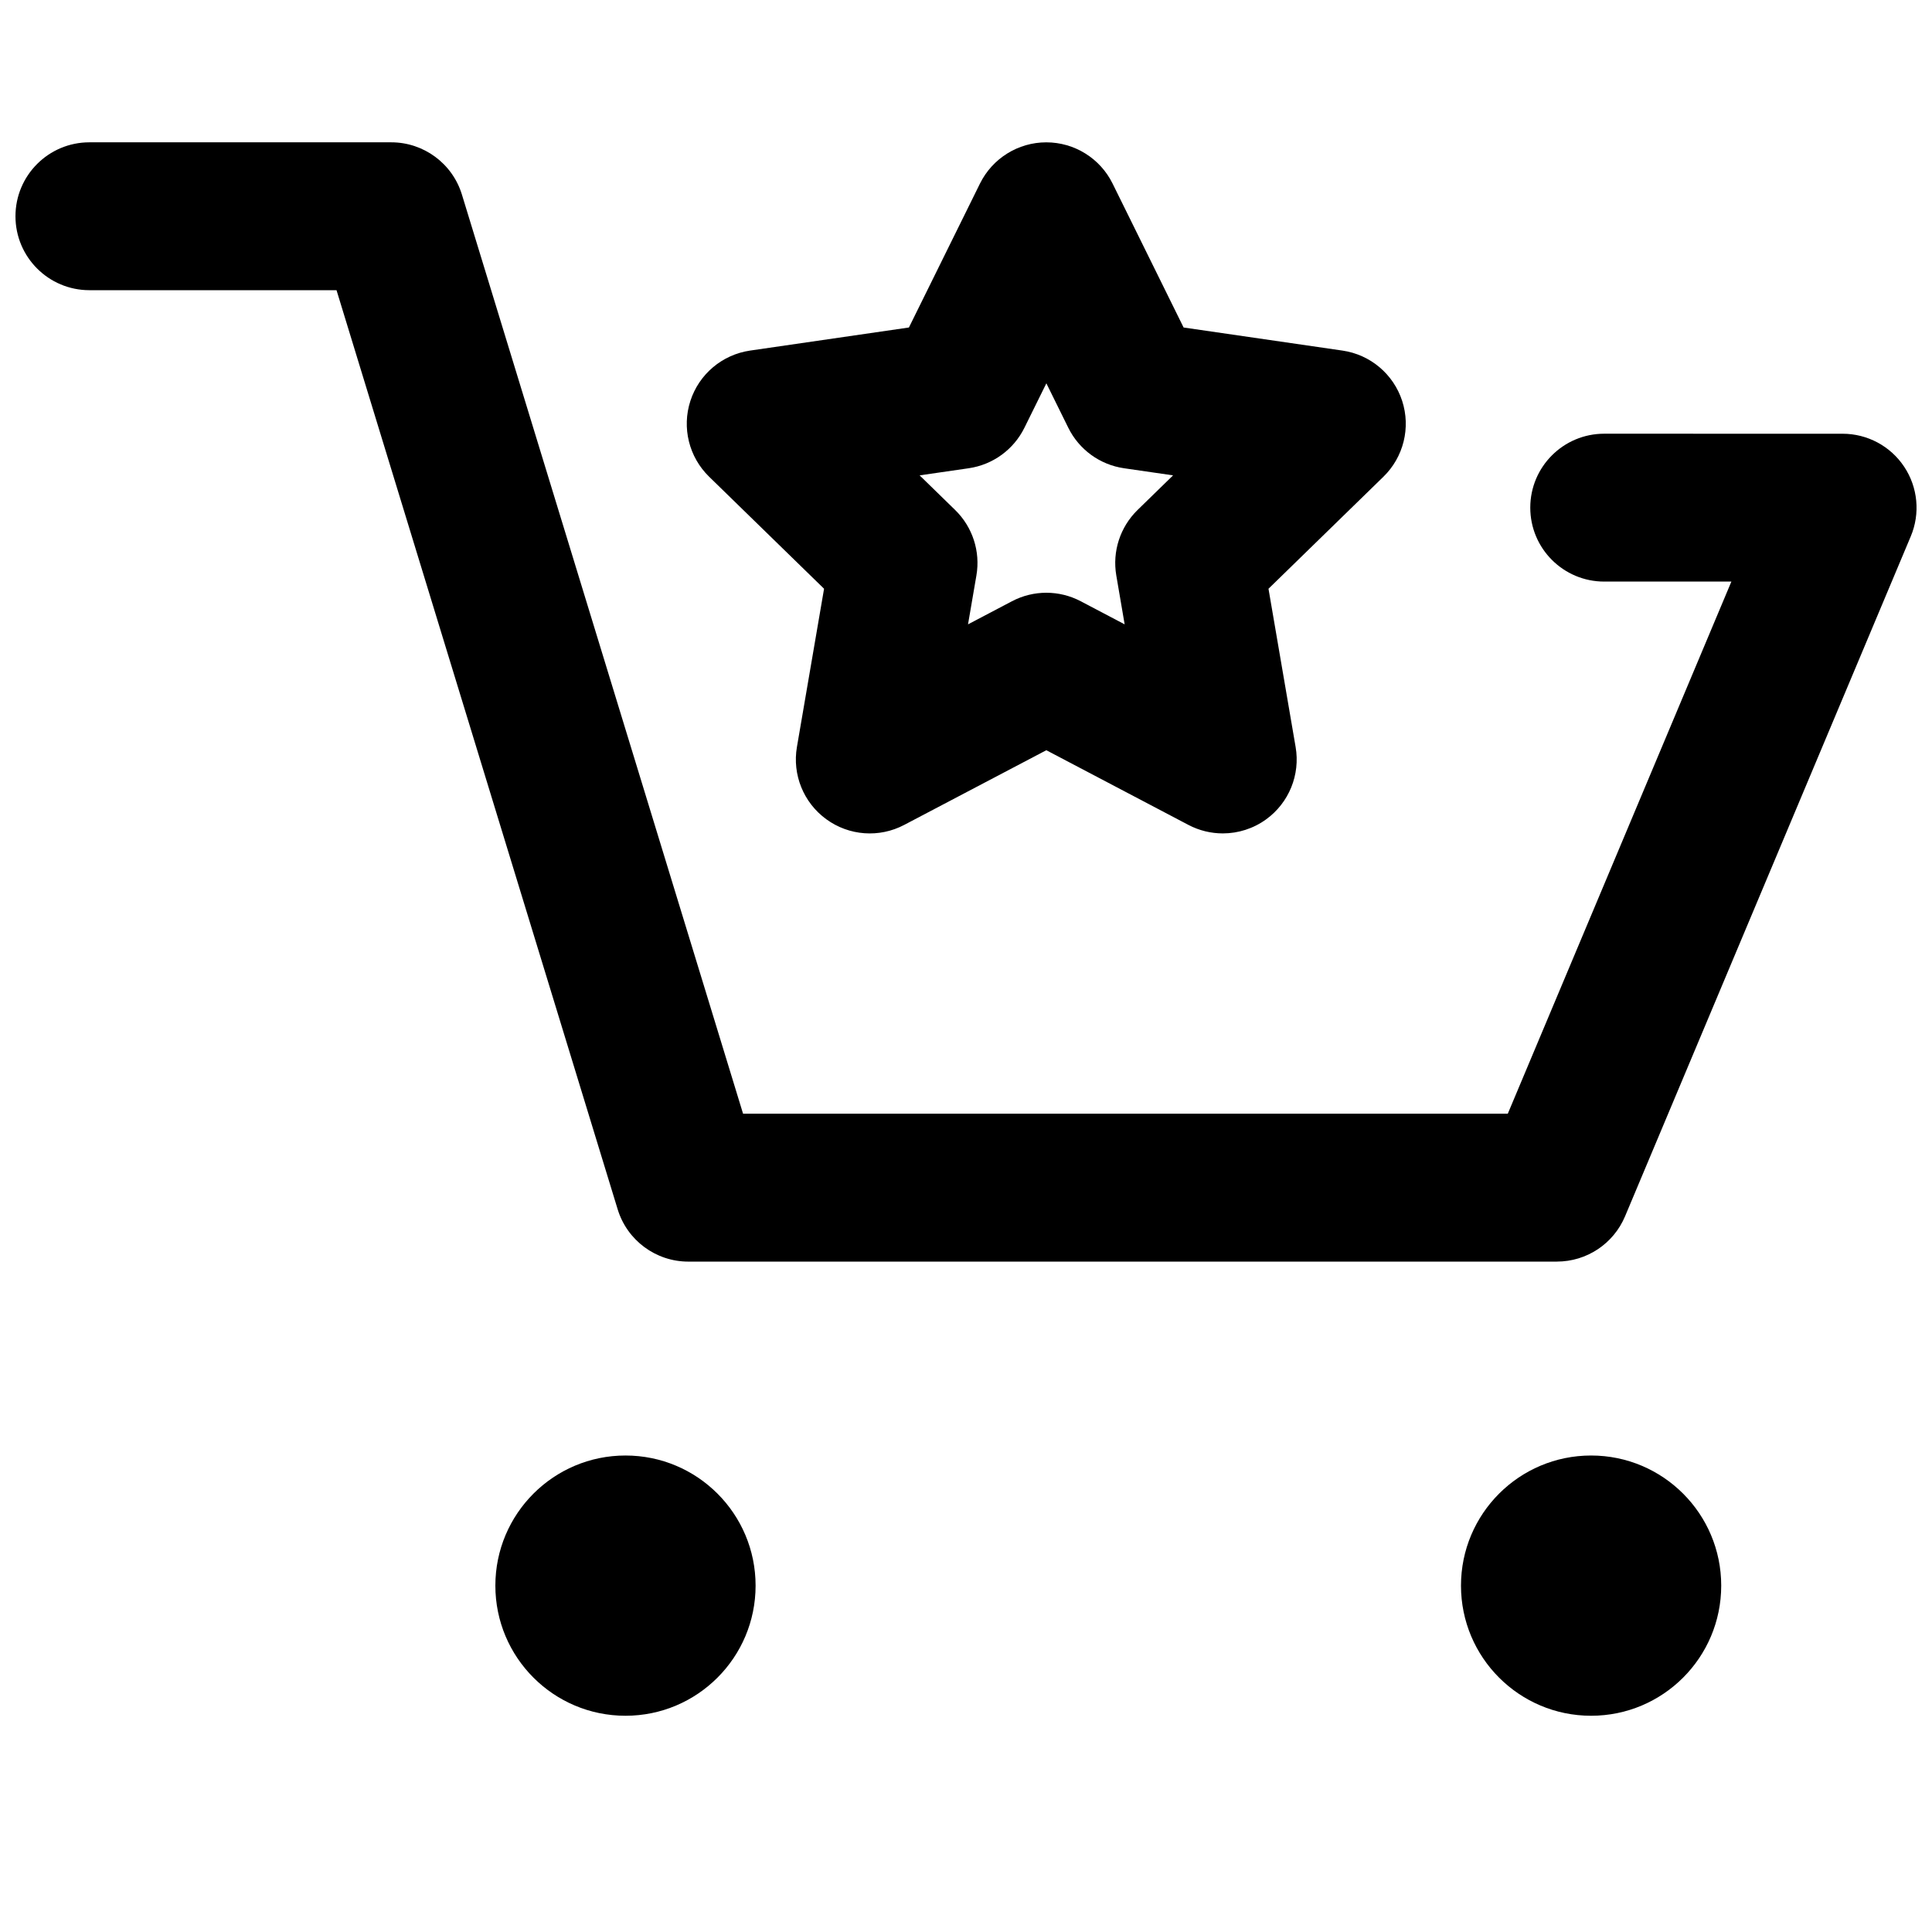
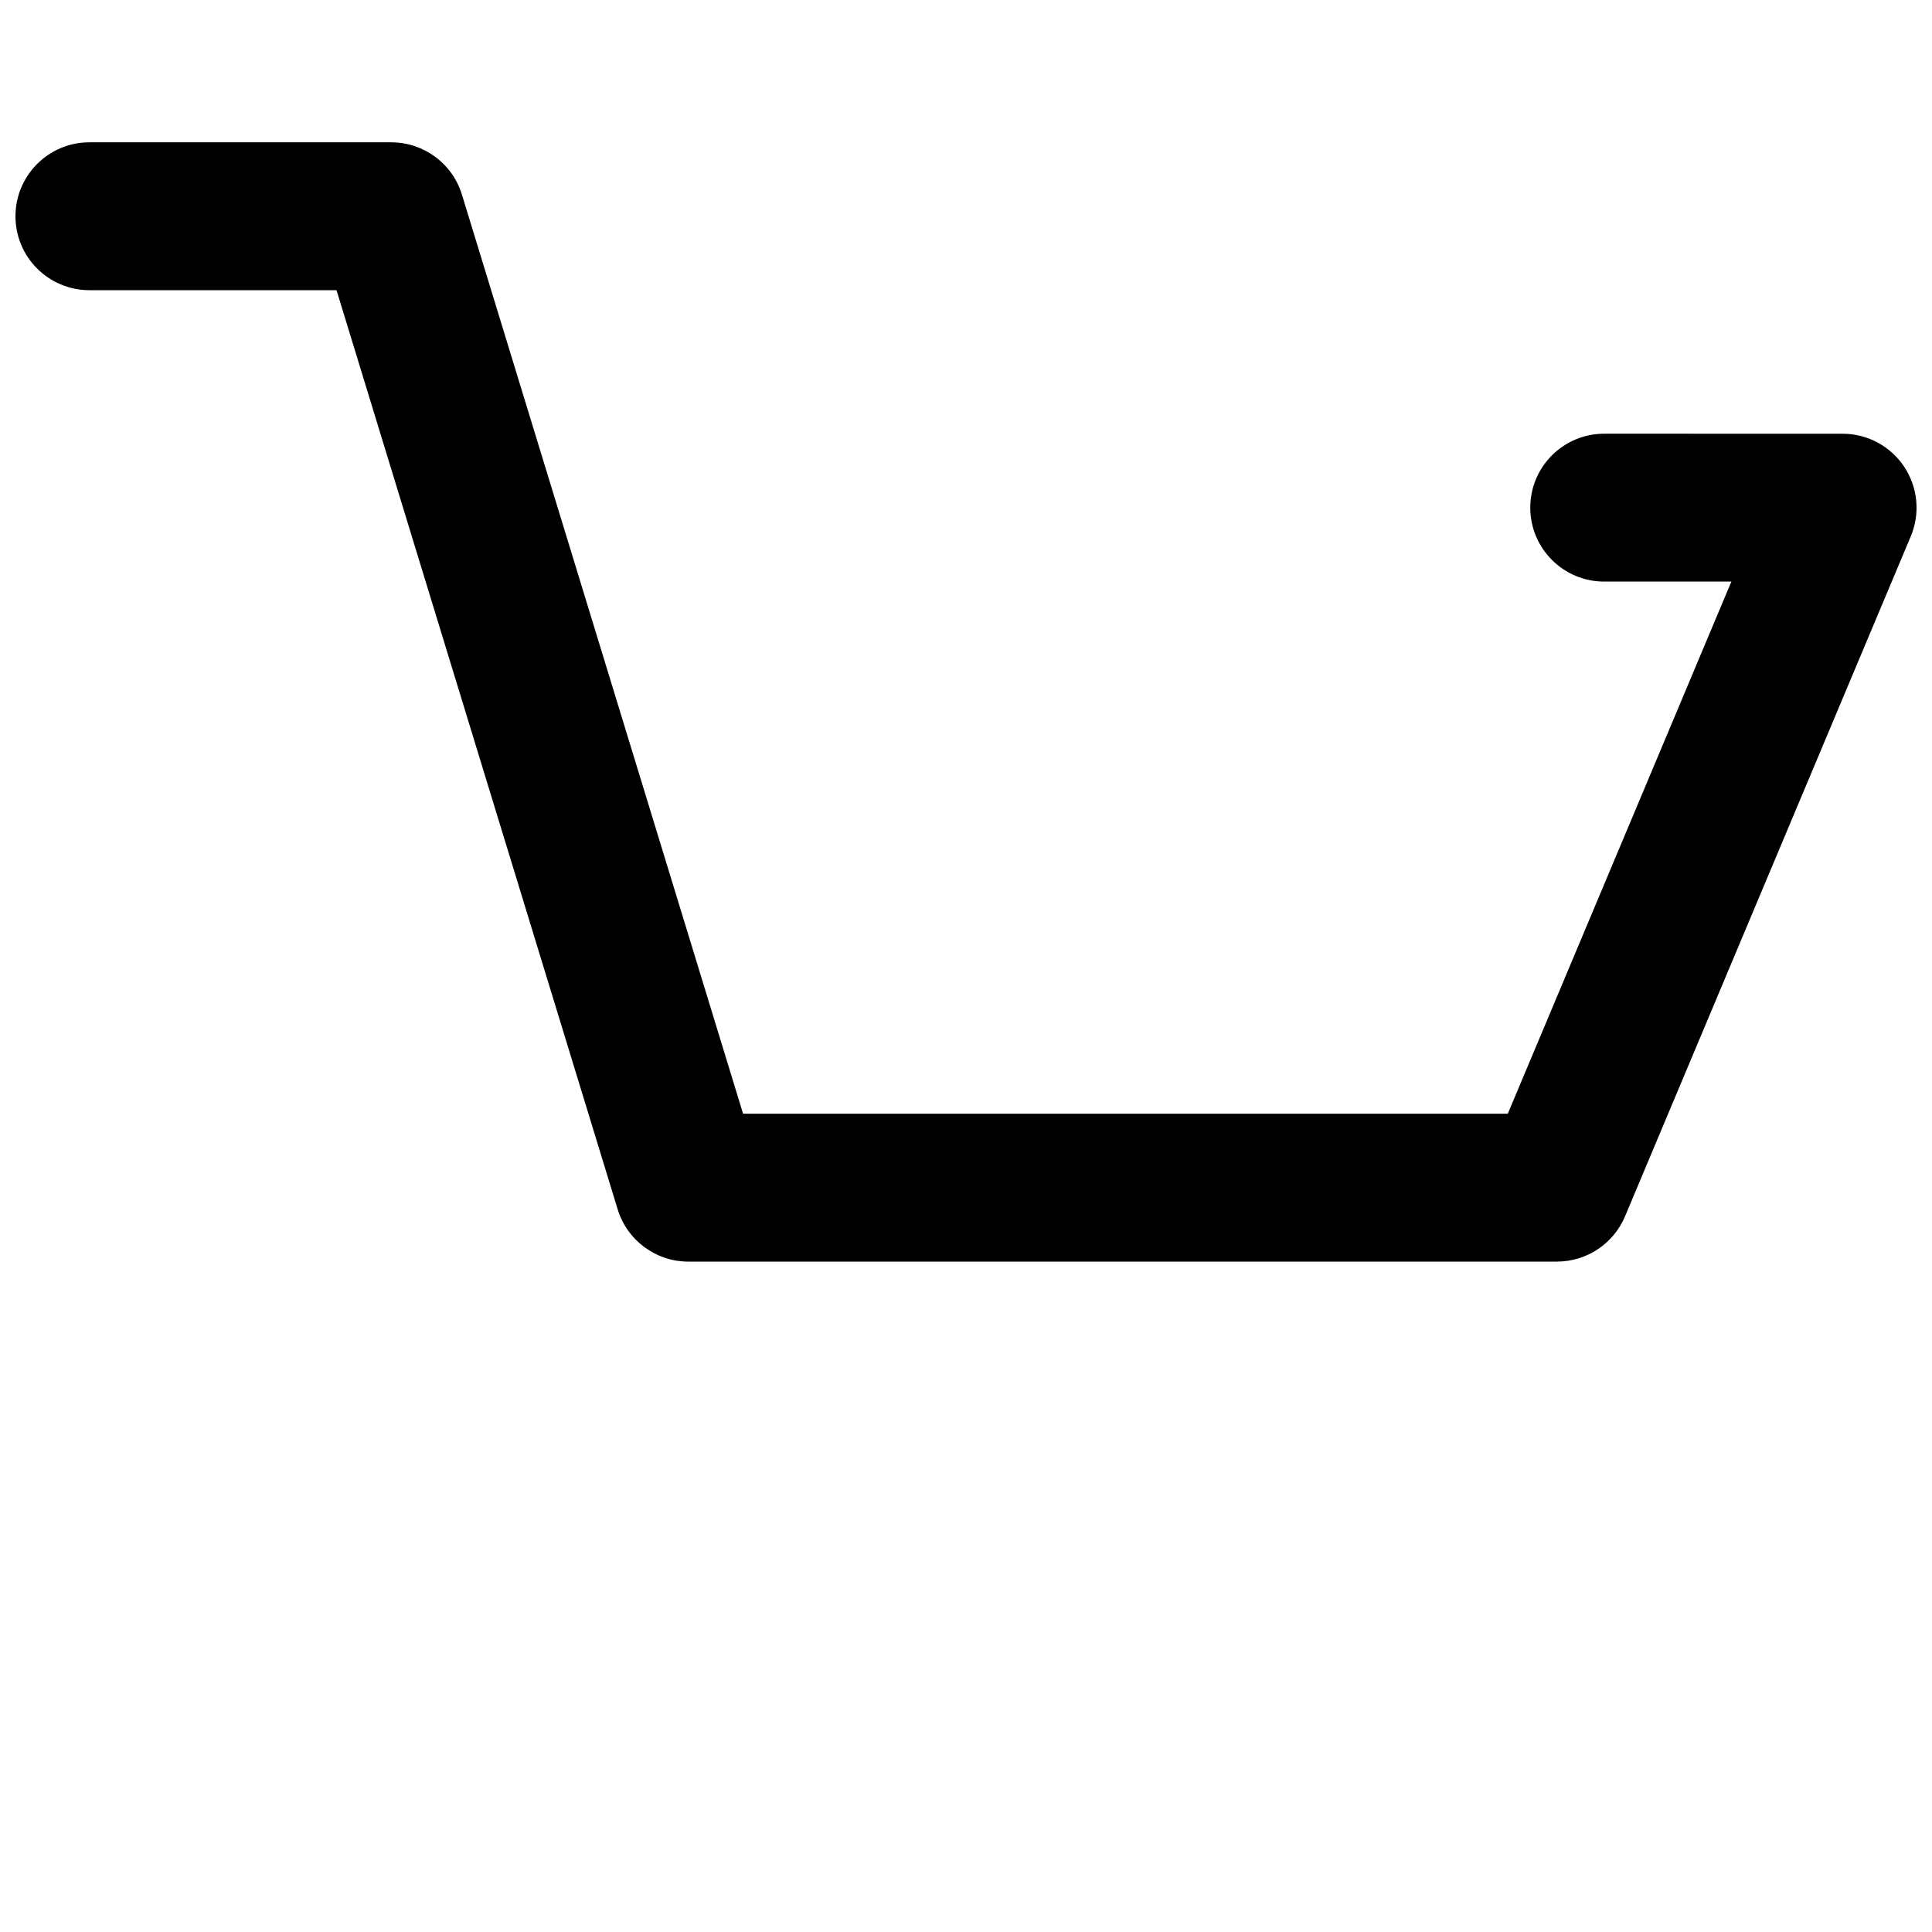
<svg xmlns="http://www.w3.org/2000/svg" width="800px" height="800px" version="1.1" viewBox="144 144 512 512">
  <defs>
    <clipPath id="a">
      <path d="m148.09 181h503.81v298h-503.81z" />
    </clipPath>
  </defs>
  <g clip-path="url(#a)">
    <path d="m556.6 478.34h-230.18c-8.613 0-16.219-5.625-18.734-13.867l-74.504-243.57h-65.488c-10.82 0-19.594-8.773-19.594-19.594 0-10.82 8.773-19.594 19.594-19.594h79.988c8.613 0 16.219 5.625 18.734 13.859l74.504 243.57h202.66l59.254-141.02h-33.703c-10.82 0-19.594-8.773-19.594-19.594 0-10.82 8.773-19.594 19.594-19.594l63.184 0.008c6.562 0 12.691 3.285 16.316 8.75 3.629 5.465 4.289 12.383 1.746 18.434l-75.719 180.2c-3.055 7.273-10.168 12.004-18.059 12.004z" />
  </g>
-   <path d="m344.24 564.21c0 19.043-15.438 34.484-34.48 34.484-19.047 0-34.484-15.441-34.484-34.484s15.438-34.484 34.484-34.484c19.043 0 34.48 15.441 34.48 34.484" />
-   <path d="m600.14 564.21c0 19.043-15.438 34.484-34.48 34.484-19.047 0-34.484-15.441-34.484-34.484s15.438-34.484 34.484-34.484c19.043 0 34.48 15.441 34.48 34.484" />
-   <path d="m468.06 364.86c-3.125 0-6.246-0.746-9.117-2.25l-37.656-19.793-37.664 19.793c-6.602 3.481-14.605 2.898-20.633-1.496-6.035-4.379-9.059-11.805-7.797-19.16l7.191-41.93-30.465-29.695c-5.34-5.207-7.262-12.992-4.961-20.086s8.438-12.258 15.812-13.336l42.102-6.117 18.832-38.148c3.305-6.684 10.117-10.922 17.57-10.922 7.457 0 14.27 4.231 17.57 10.922l18.824 38.148 42.102 6.117c7.379 1.07 13.512 6.242 15.82 13.336 2.301 7.094 0.379 14.879-4.961 20.086l-30.465 29.695 7.188 41.93c1.266 7.352-1.758 14.785-7.793 19.168-3.402 2.473-7.438 3.738-11.5 3.738zm-80.352-94.883 9.414 9.176c4.617 4.5 6.731 10.984 5.637 17.344l-2.223 12.961 11.637-6.117c5.711-3.008 12.527-3.008 18.238 0l11.633 6.117-2.215-12.961c-1.09-6.356 1.02-12.836 5.633-17.344l9.414-9.176-13.004-1.887c-6.387-0.93-11.902-4.938-14.758-10.719l-5.816-11.789-5.82 11.789c-2.856 5.781-8.367 9.789-14.75 10.719z" />
</svg>